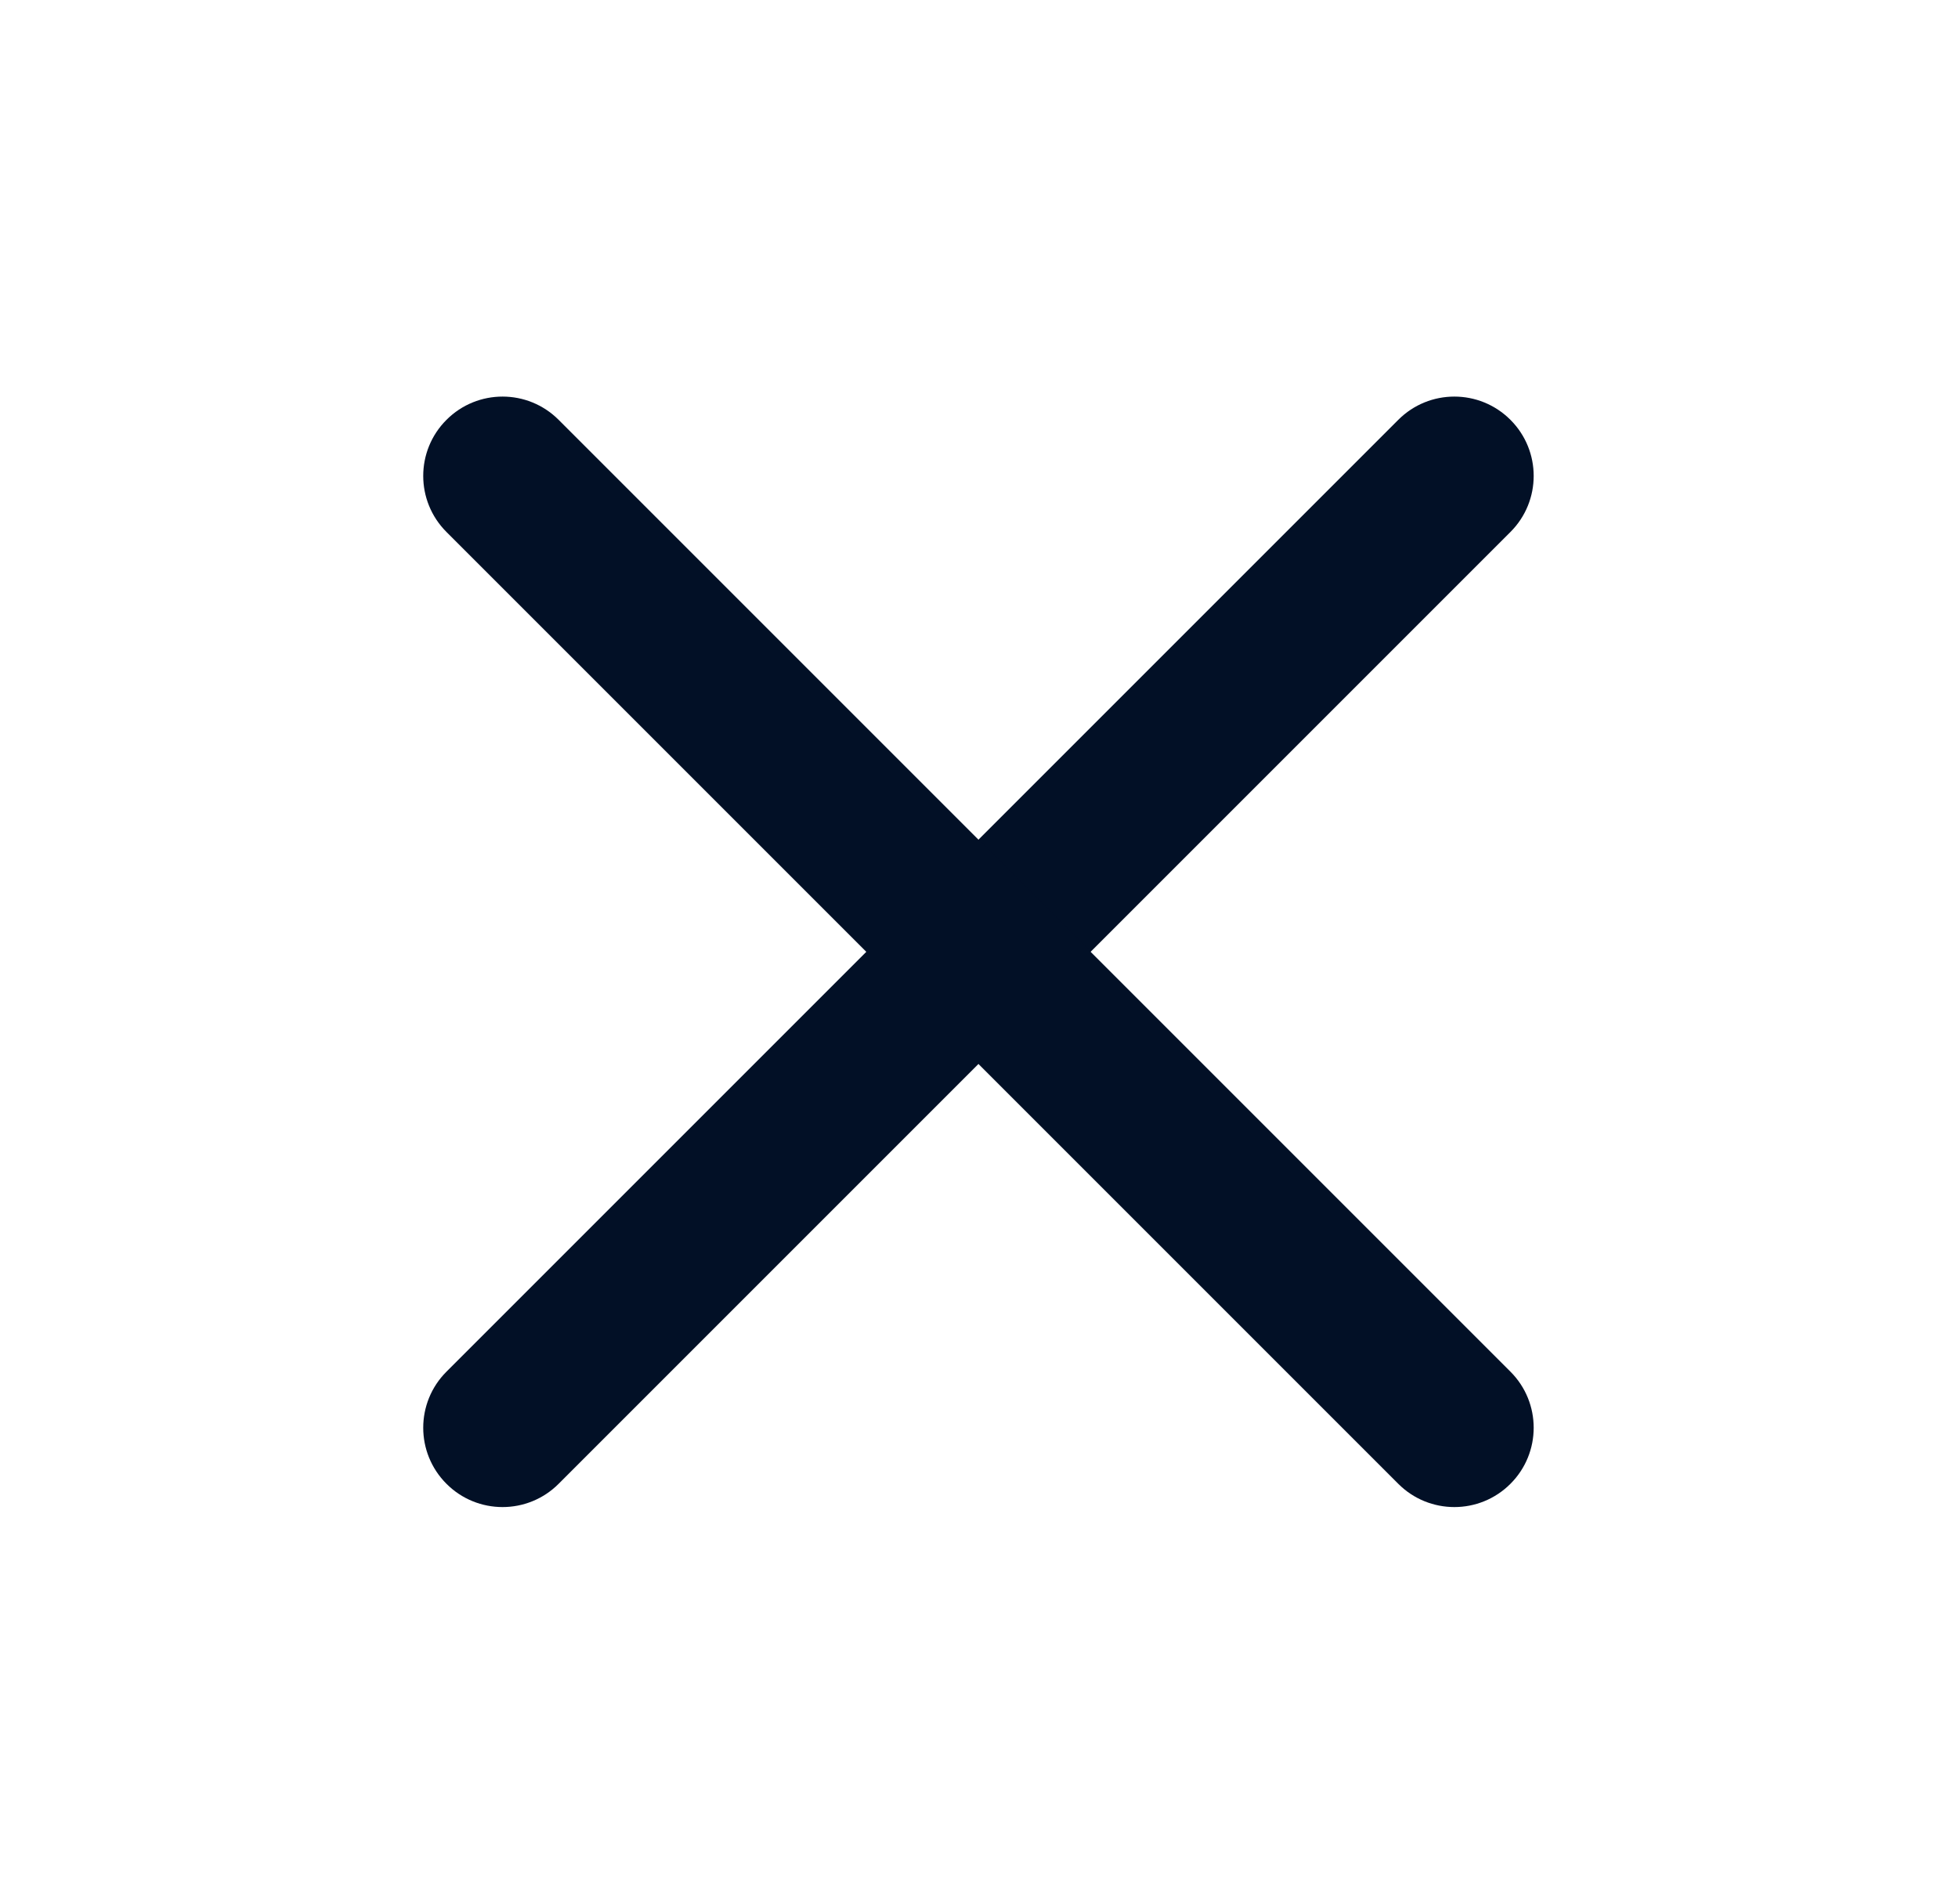
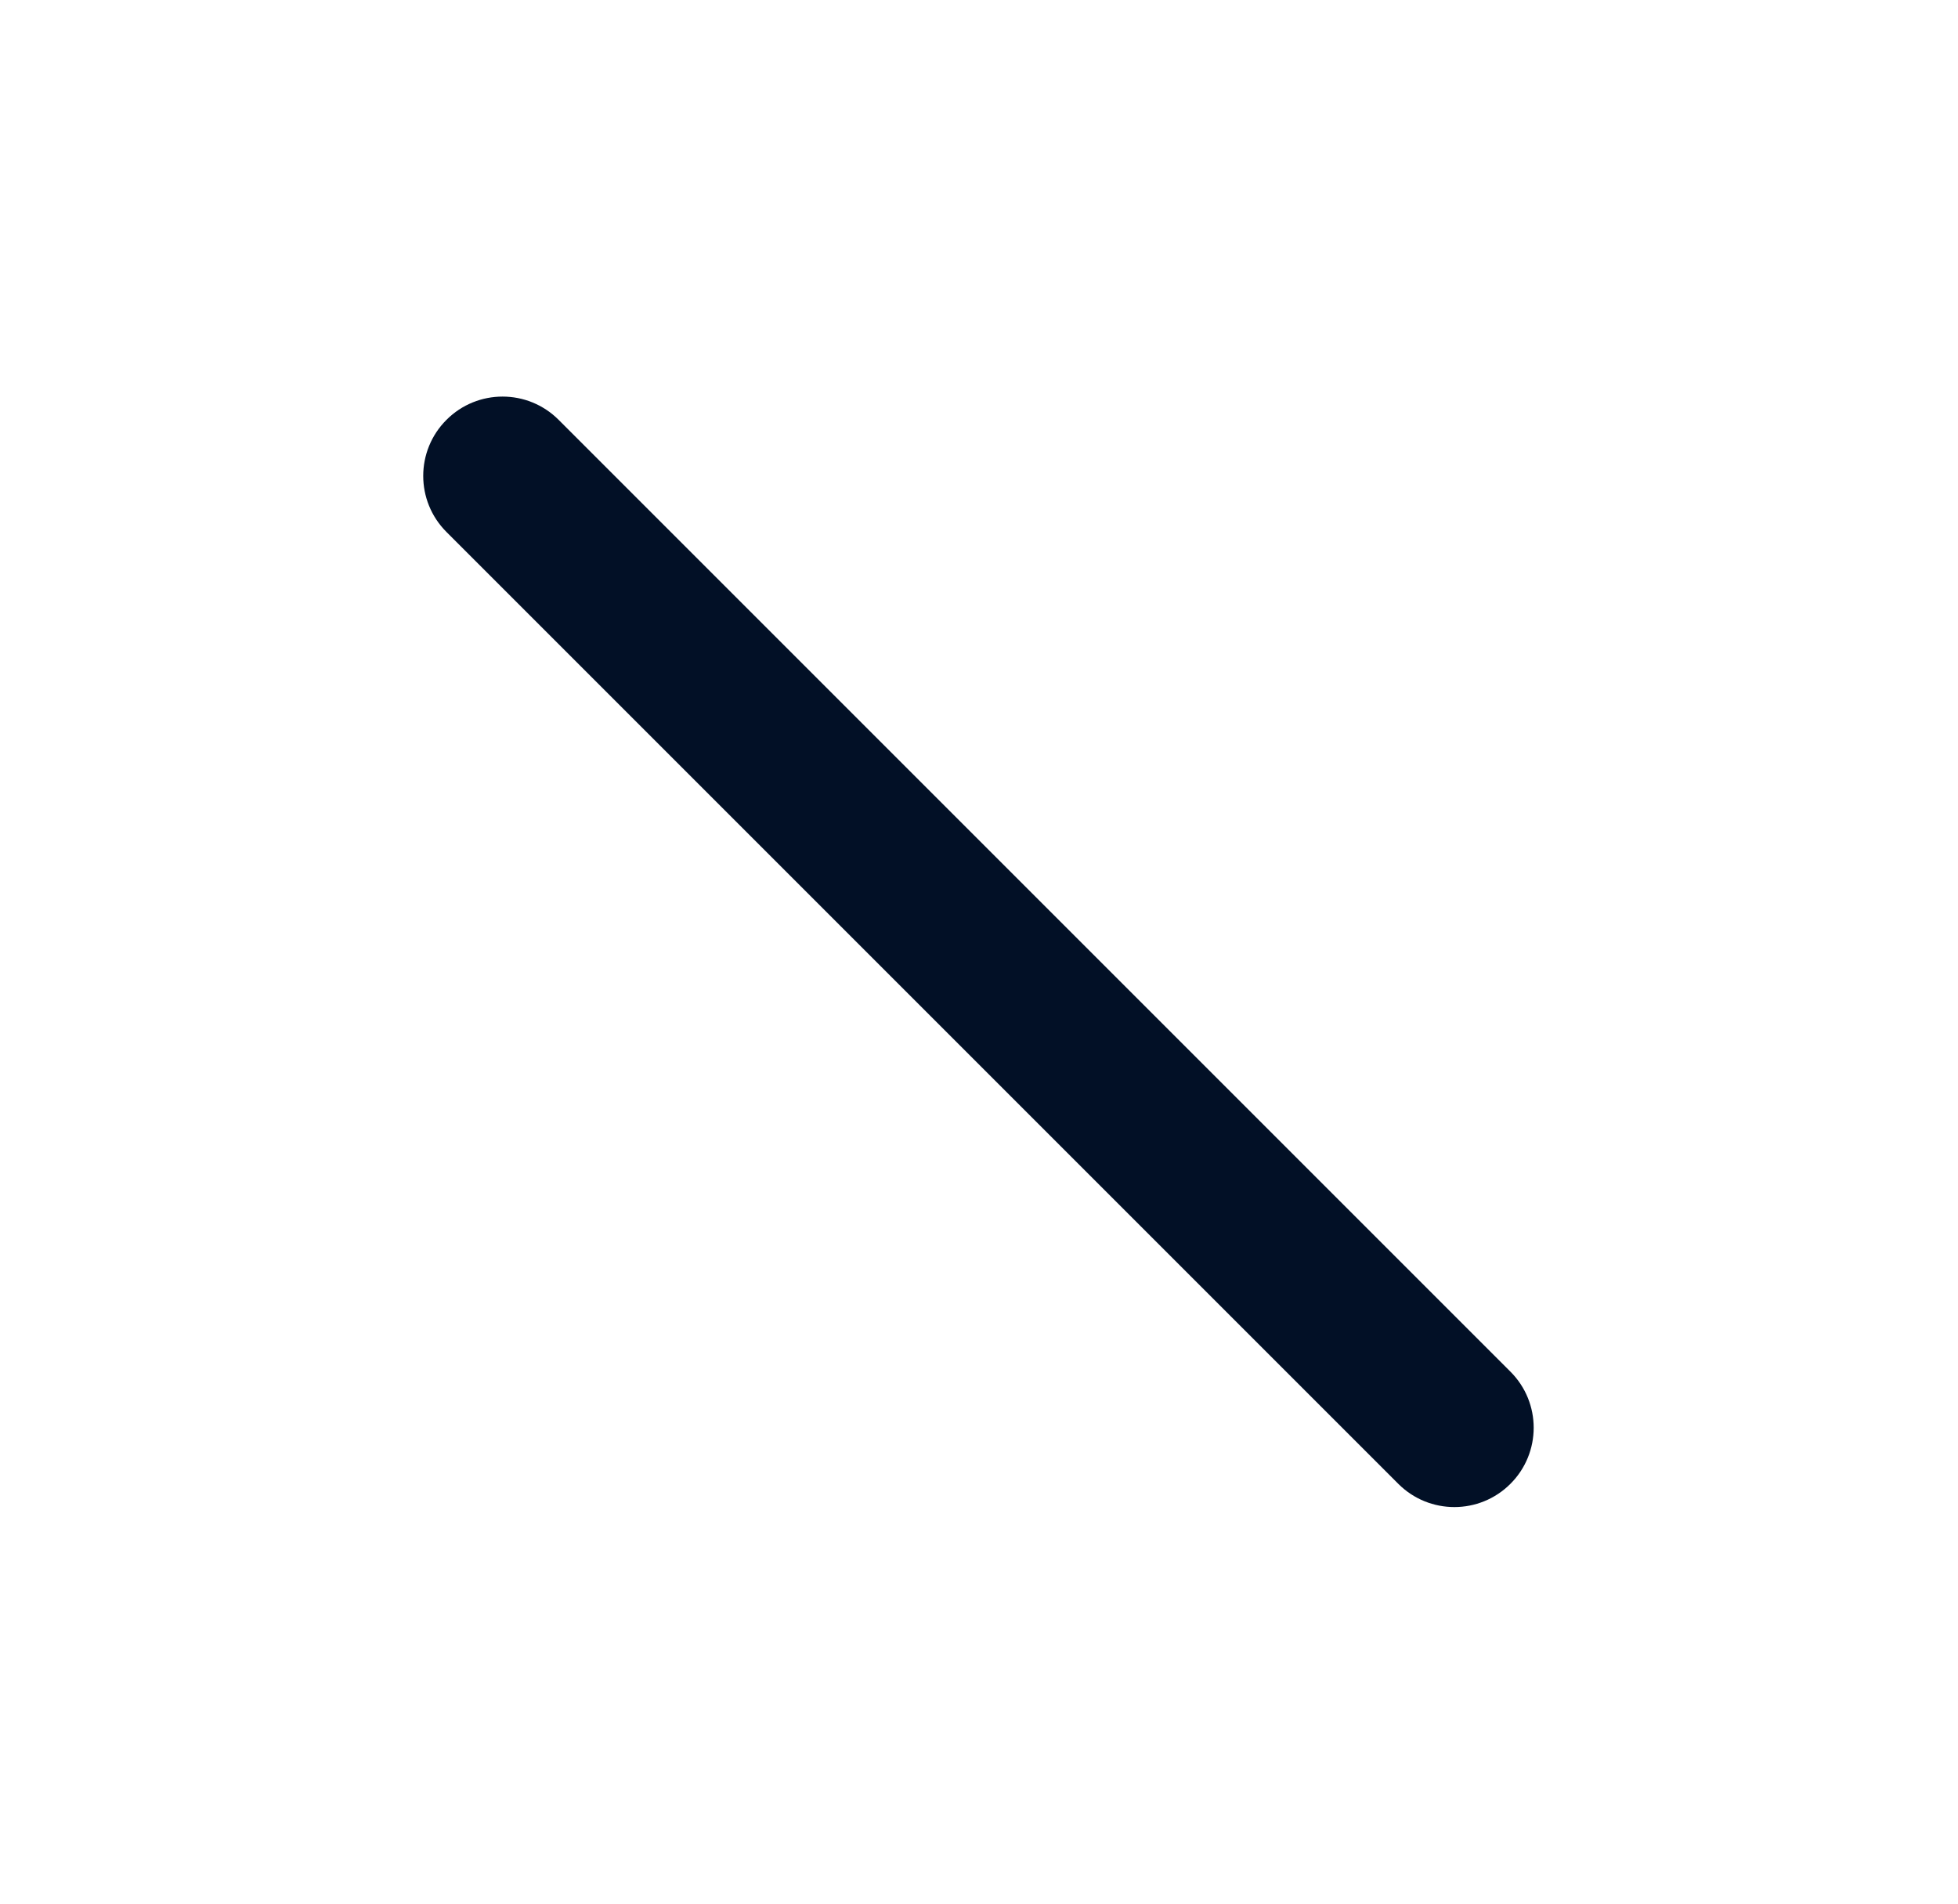
<svg xmlns="http://www.w3.org/2000/svg" width="36" height="35" viewBox="0 0 36 35" fill="none">
-   <path fill-rule="evenodd" clip-rule="evenodd" d="M27.771 7.719C28.341 8.288 28.341 9.212 27.771 9.781L10.271 27.281C9.702 27.851 8.778 27.851 8.209 27.281C7.639 26.712 7.639 25.788 8.209 25.219L25.709 7.719C26.278 7.149 27.202 7.149 27.771 7.719Z" fill="#021026" />
-   <path fill-rule="evenodd" clip-rule="evenodd" d="M8.209 7.719C8.778 7.149 9.702 7.149 10.271 7.719L27.771 25.219C28.341 25.788 28.341 26.712 27.771 27.281C27.202 27.851 26.278 27.851 25.709 27.281L8.209 9.781C7.639 9.212 7.639 8.288 8.209 7.719Z" fill="#021026" />
+   <path fill-rule="evenodd" clip-rule="evenodd" d="M8.209 7.719C8.778 7.149 9.702 7.149 10.271 7.719L27.771 25.219C28.341 25.788 28.341 26.712 27.771 27.281C27.202 27.851 26.278 27.851 25.709 27.281L8.209 9.781C7.639 9.212 7.639 8.288 8.209 7.719" fill="#021026" />
</svg>